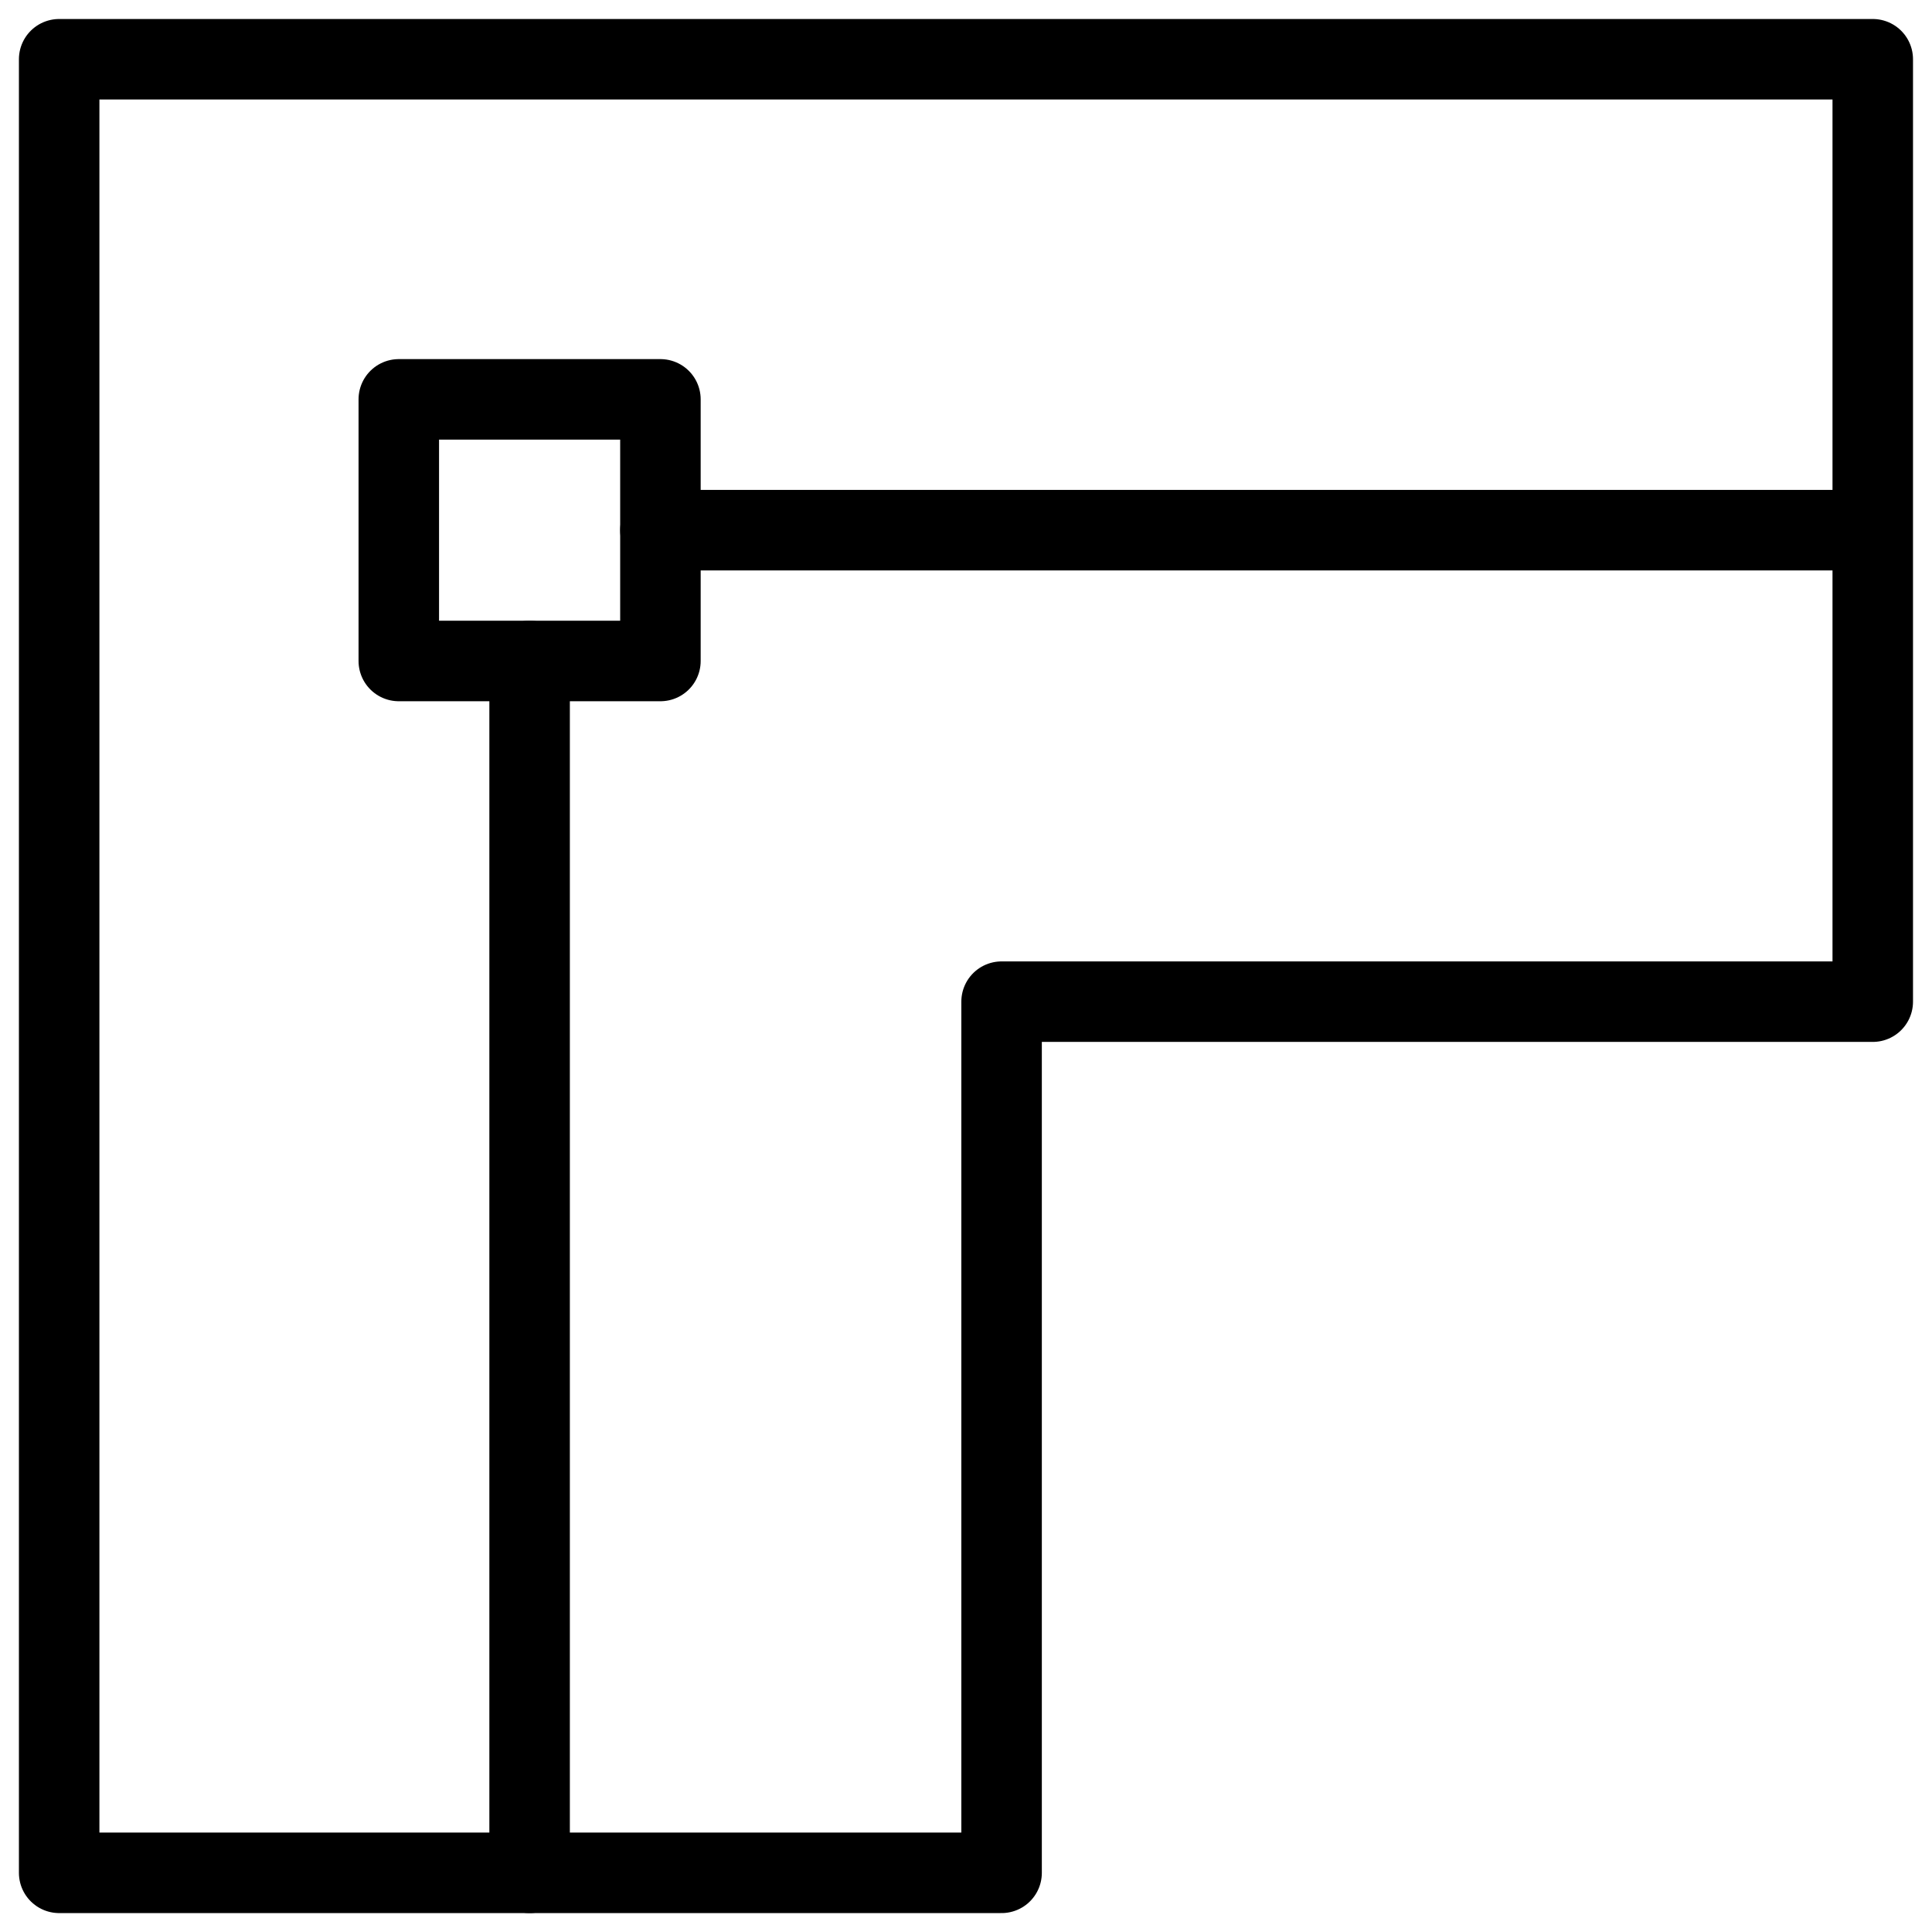
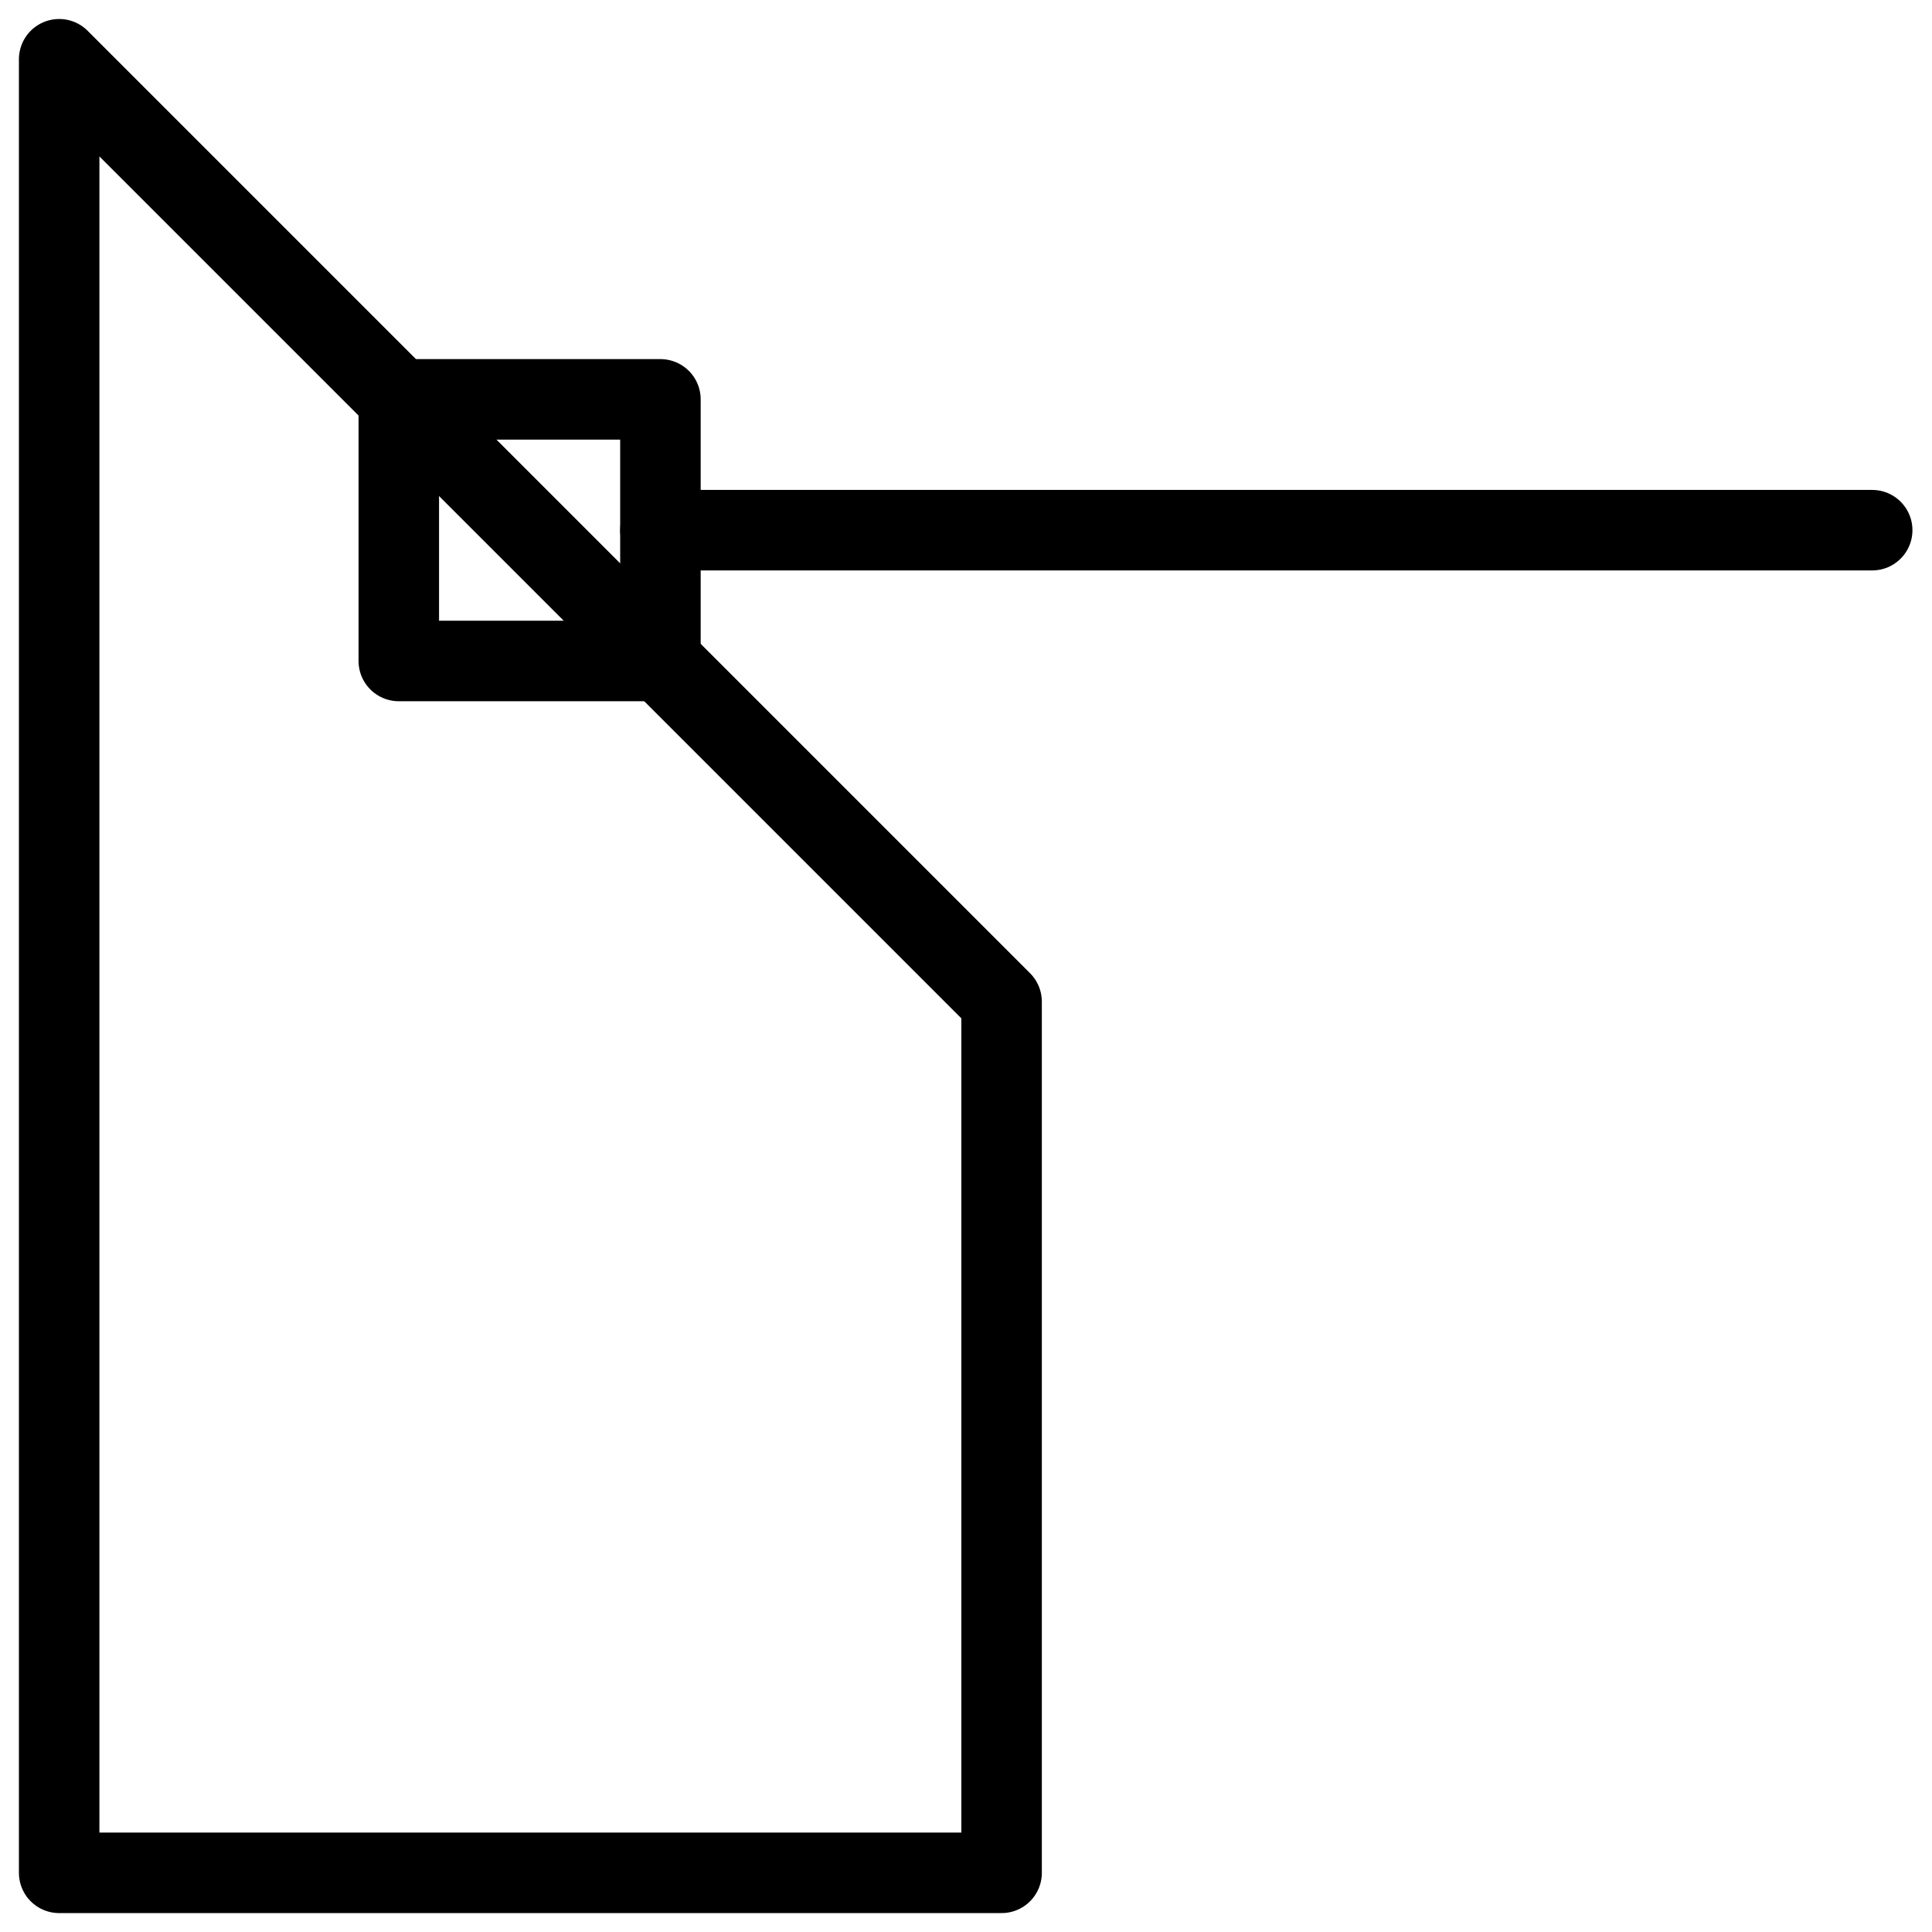
<svg xmlns="http://www.w3.org/2000/svg" fill="none" viewBox="0 0 24 24">
-   <path stroke="#000000" stroke-linecap="round" stroke-linejoin="round" d="M0.735 0.736V23.265H12.442V12.443l10.822 0 0 -11.707L0.735 0.736Z" stroke-width="1" />
+   <path stroke="#000000" stroke-linecap="round" stroke-linejoin="round" d="M0.735 0.736V23.265H12.442V12.443L0.735 0.736Z" stroke-width="1" />
  <path stroke="#000000" stroke-linecap="round" stroke-linejoin="round" d="m8.204 8.211 -3.25 0 0 -3.25 3.25 0 0 3.25Z" stroke-width="1" />
-   <path stroke="#000000" stroke-linecap="round" stroke-linejoin="round" d="m6.579 8.211 0 15.054" stroke-width="1" />
  <path stroke="#000000" stroke-linecap="round" stroke-linejoin="round" d="m23.257 6.586 -15.053 0" stroke-width="1" />
</svg>